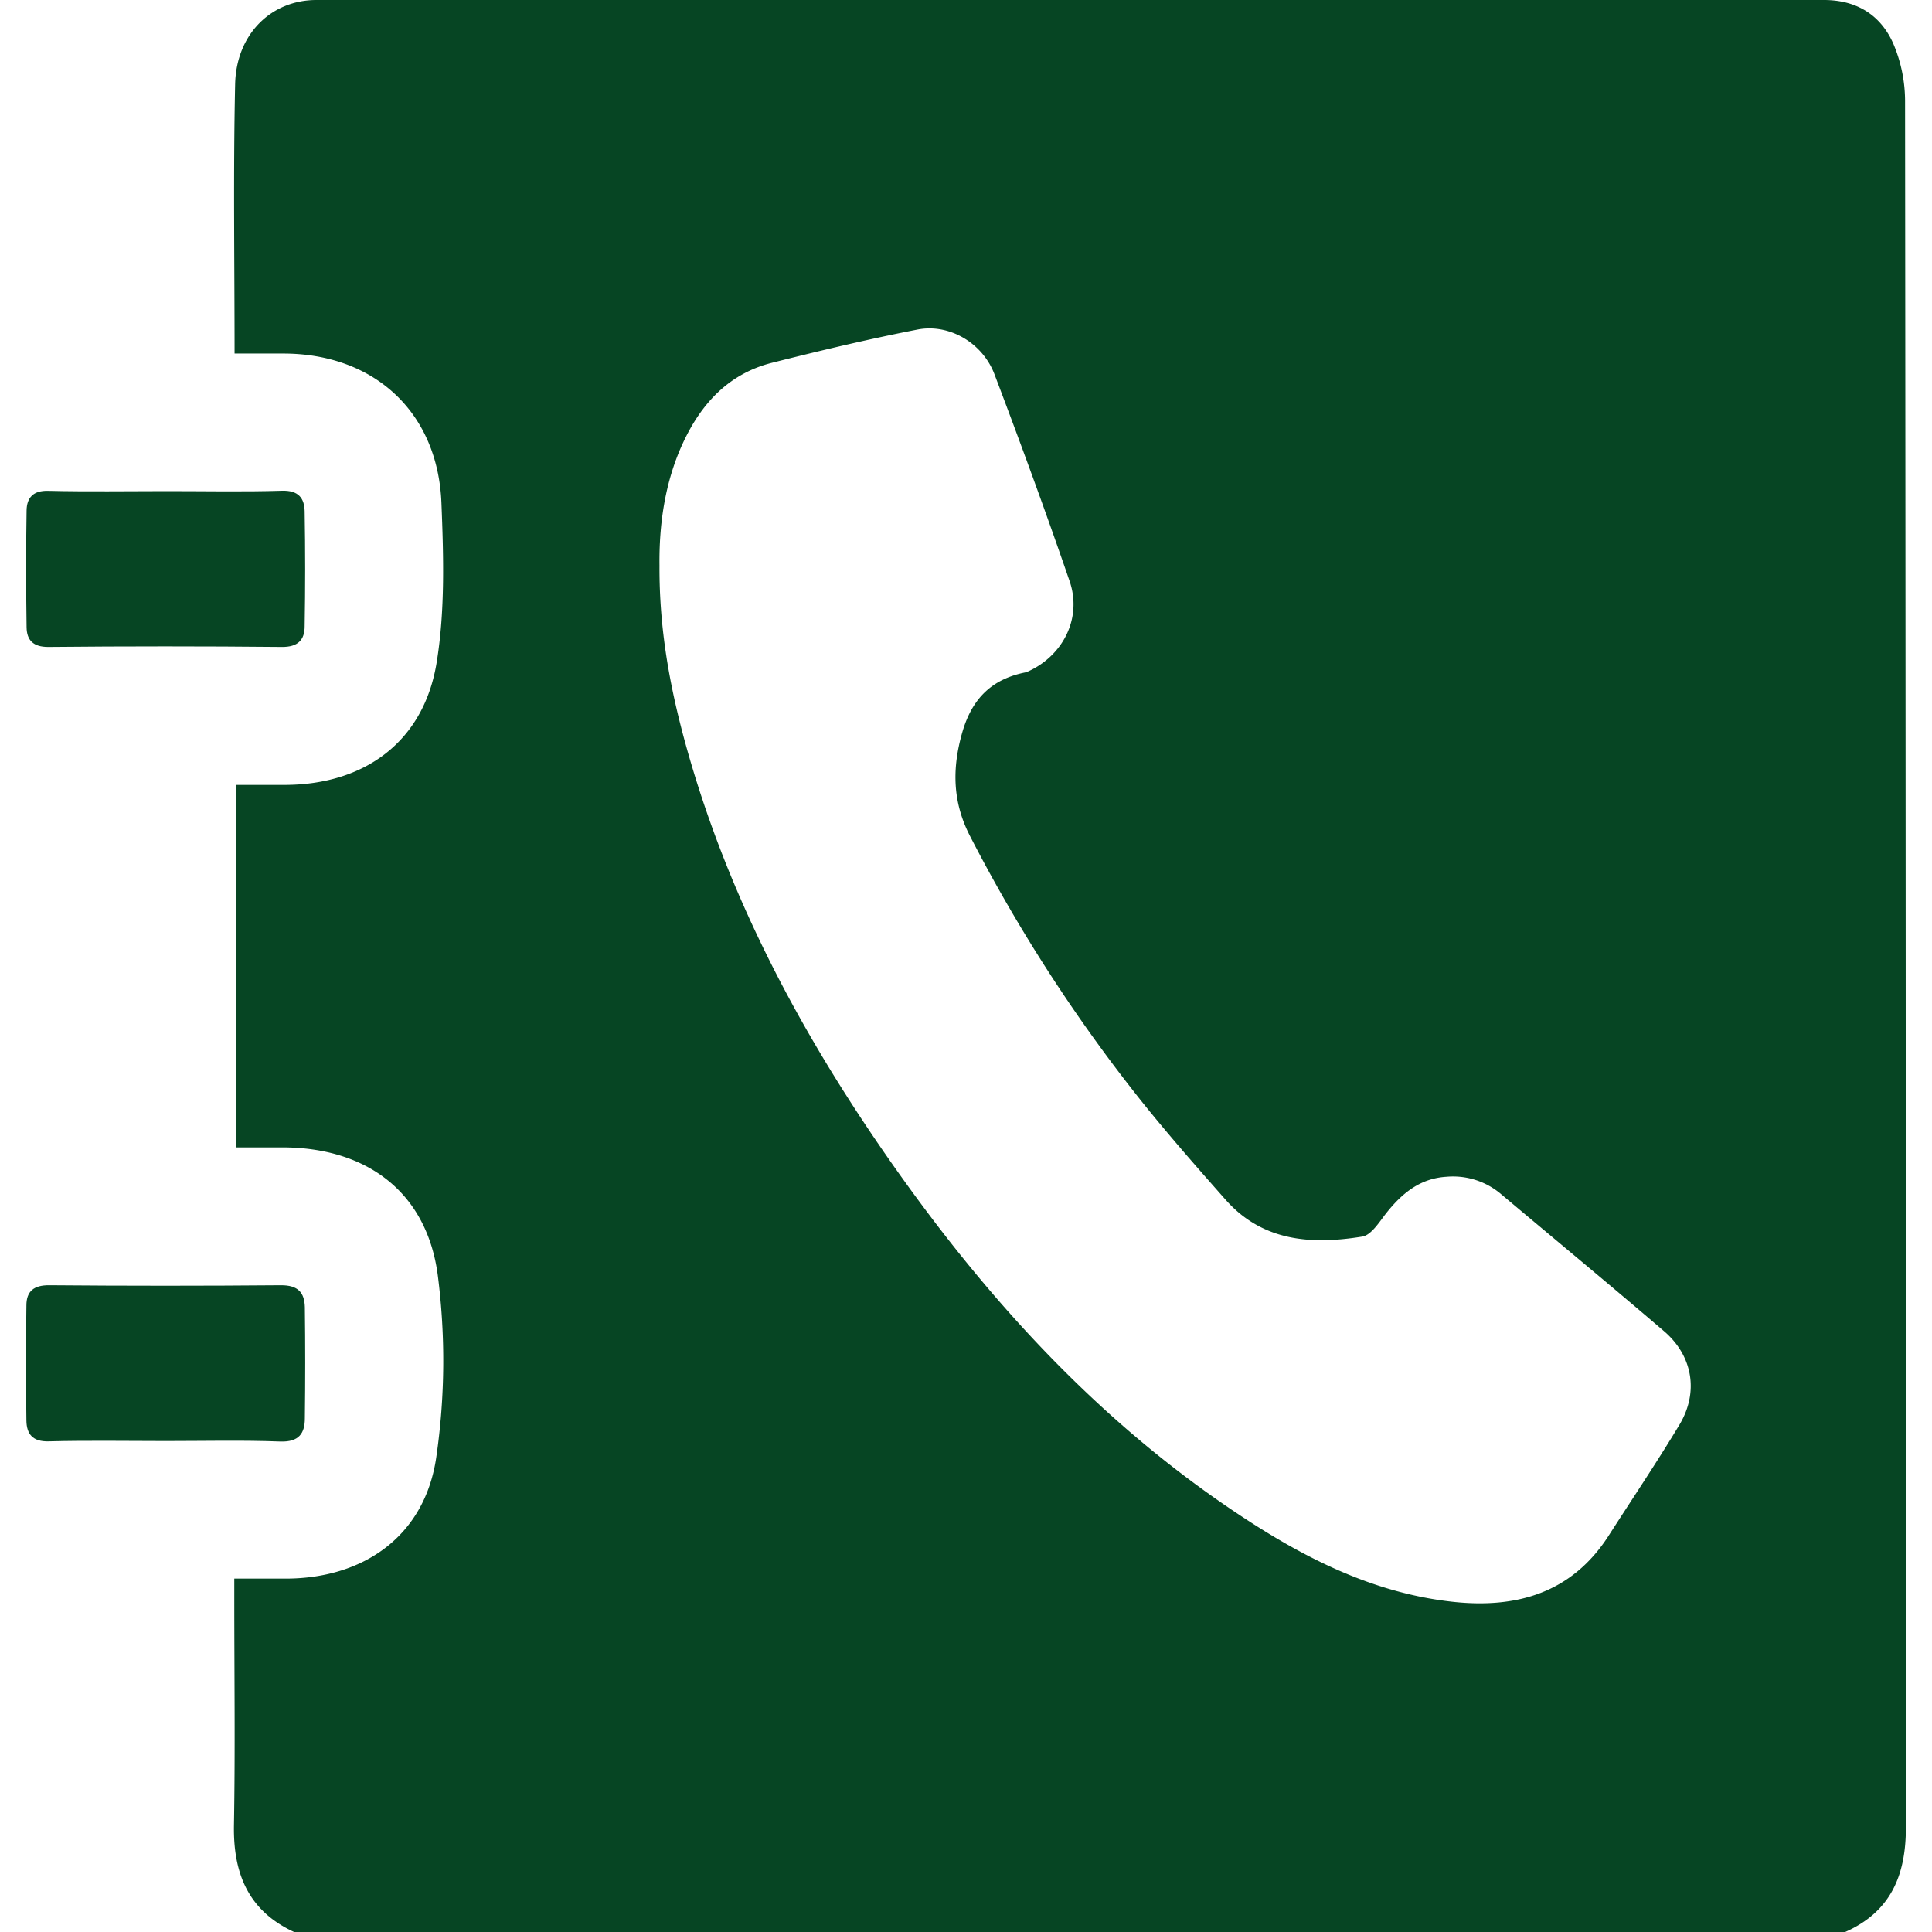
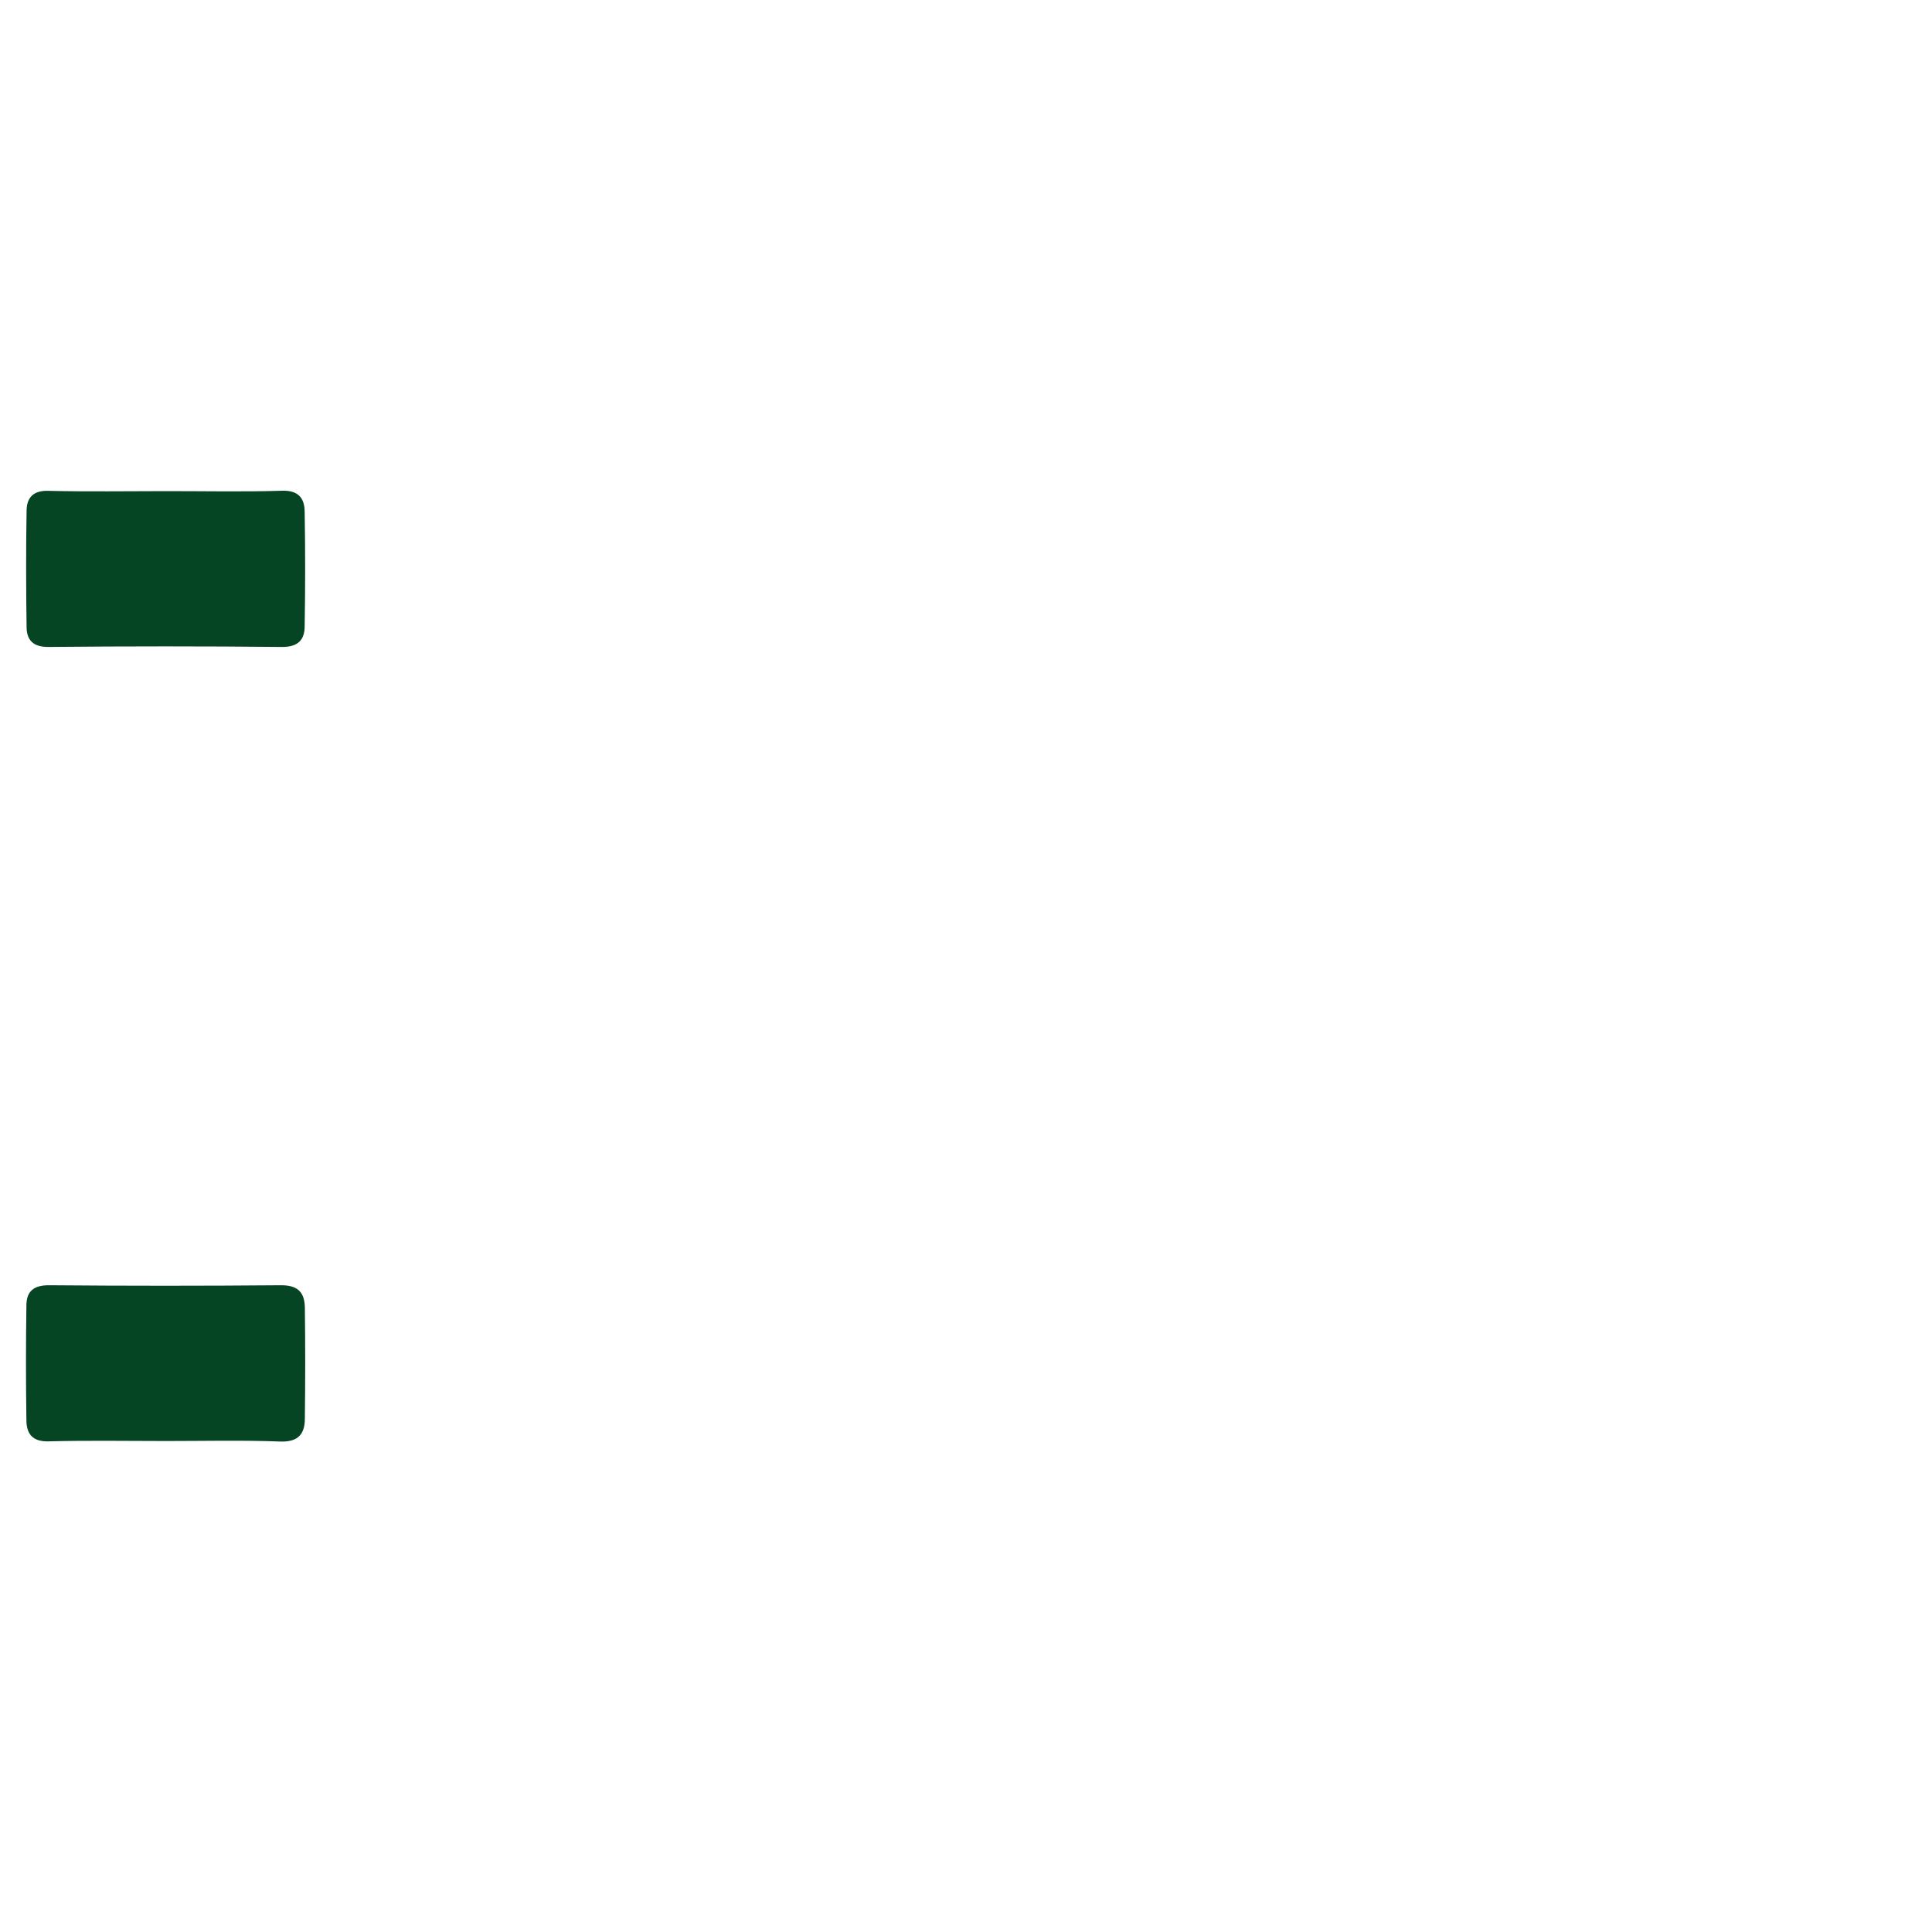
<svg xmlns="http://www.w3.org/2000/svg" id="Layer_1" data-name="Layer 1" viewBox="0 0 408.26 408.26">
  <defs>
    <style>.cls-1{fill:#064523;}</style>
  </defs>
-   <path class="cls-1" d="M389.91,408.26H62.15c-9.69-4.47-12.89-12.38-12.71-22.59.28-15.81.07-31.63.07-47.44v-4.65H60.33c16.73,0,29.5-9.2,31.87-25.69a141.72,141.72,0,0,0,.31-38.43c-2.34-17.63-15.1-27-32.86-27H49.83v-76.6H60.1c17,0,29.48-9.19,32.18-25.9,1.79-11,1.45-22.51,1-33.74C92.49,87,79,74.72,59.88,74.71H49.57c0-19.47-.29-38.2.12-56.92C49.92,7.18,57.33,0,66.86,0Q226.15,0,385.44,0c6.89,0,11.94,3.16,14.61,9.15a31.09,31.09,0,0,1,2.52,12.28q.18,182.39.17,364.76C402.75,396.31,399.52,404,389.91,408.26ZM139.36,119.51c-.07,13.35,2.16,25.47,5.43,37.42C153.61,189.07,169,218,188,245.19c19.86,28.4,42.85,53.84,71.71,73.46,14.38,9.78,29.6,17.9,47.27,19.83,13.43,1.46,25.09-1.81,32.9-13.89,5-7.81,10.21-15.54,15-23.5,4.14-6.9,2.83-14.6-3.27-19.81-11.41-9.77-23-19.35-34.48-29a15.67,15.67,0,0,0-11.48-3.61c-5.52.34-9.28,3.41-12.57,7.5-1.55,1.93-3.25,4.82-5.23,5.14-10.71,1.73-21.09,1.08-28.95-7.89-6-6.79-11.95-13.56-17.6-20.61A338.19,338.19,0,0,1,205,176.71c-3.69-7.12-3.88-14.25-1.64-22,2.08-7.17,6.28-11.24,13.42-12.64a1.4,1.4,0,0,0,.37-.14c7.51-3.35,11.54-11.33,8.88-19.1C221,108.18,215.65,93.61,210.15,79.1c-2.53-6.67-9.6-10.79-16.32-9.45-10.27,2-20.48,4.44-30.64,7-9.18,2.3-15,8.6-18.89,17S139.26,111.15,139.36,119.51Z" />
  <path class="cls-1" d="M35.3,103.78c8.1,0,16.21.17,24.3-.08,3.41-.11,4.73,1.52,4.78,4.36q.21,12.14,0,24.3c0,2.88-1.45,4.38-4.8,4.35q-24.71-.24-49.41,0c-3.16,0-4.51-1.43-4.55-4.16-.12-8.23-.14-16.46,0-24.69.05-2.65,1.35-4.23,4.56-4.14C18.56,103.92,26.93,103.78,35.3,103.78Z" />
  <path class="cls-1" d="M35,304.51c-8.23,0-16.47-.15-24.7.07-3.41.1-4.68-1.55-4.72-4.41q-.18-12.15,0-24.3c0-3,1.55-4.31,4.84-4.28q24.5.21,49,0c3.57,0,4.92,1.55,5,4.63q.15,11.74,0,23.5c0,3.17-1.26,5-5.09,4.9C51.24,304.31,43.13,304.51,35,304.51Z" />
</svg>